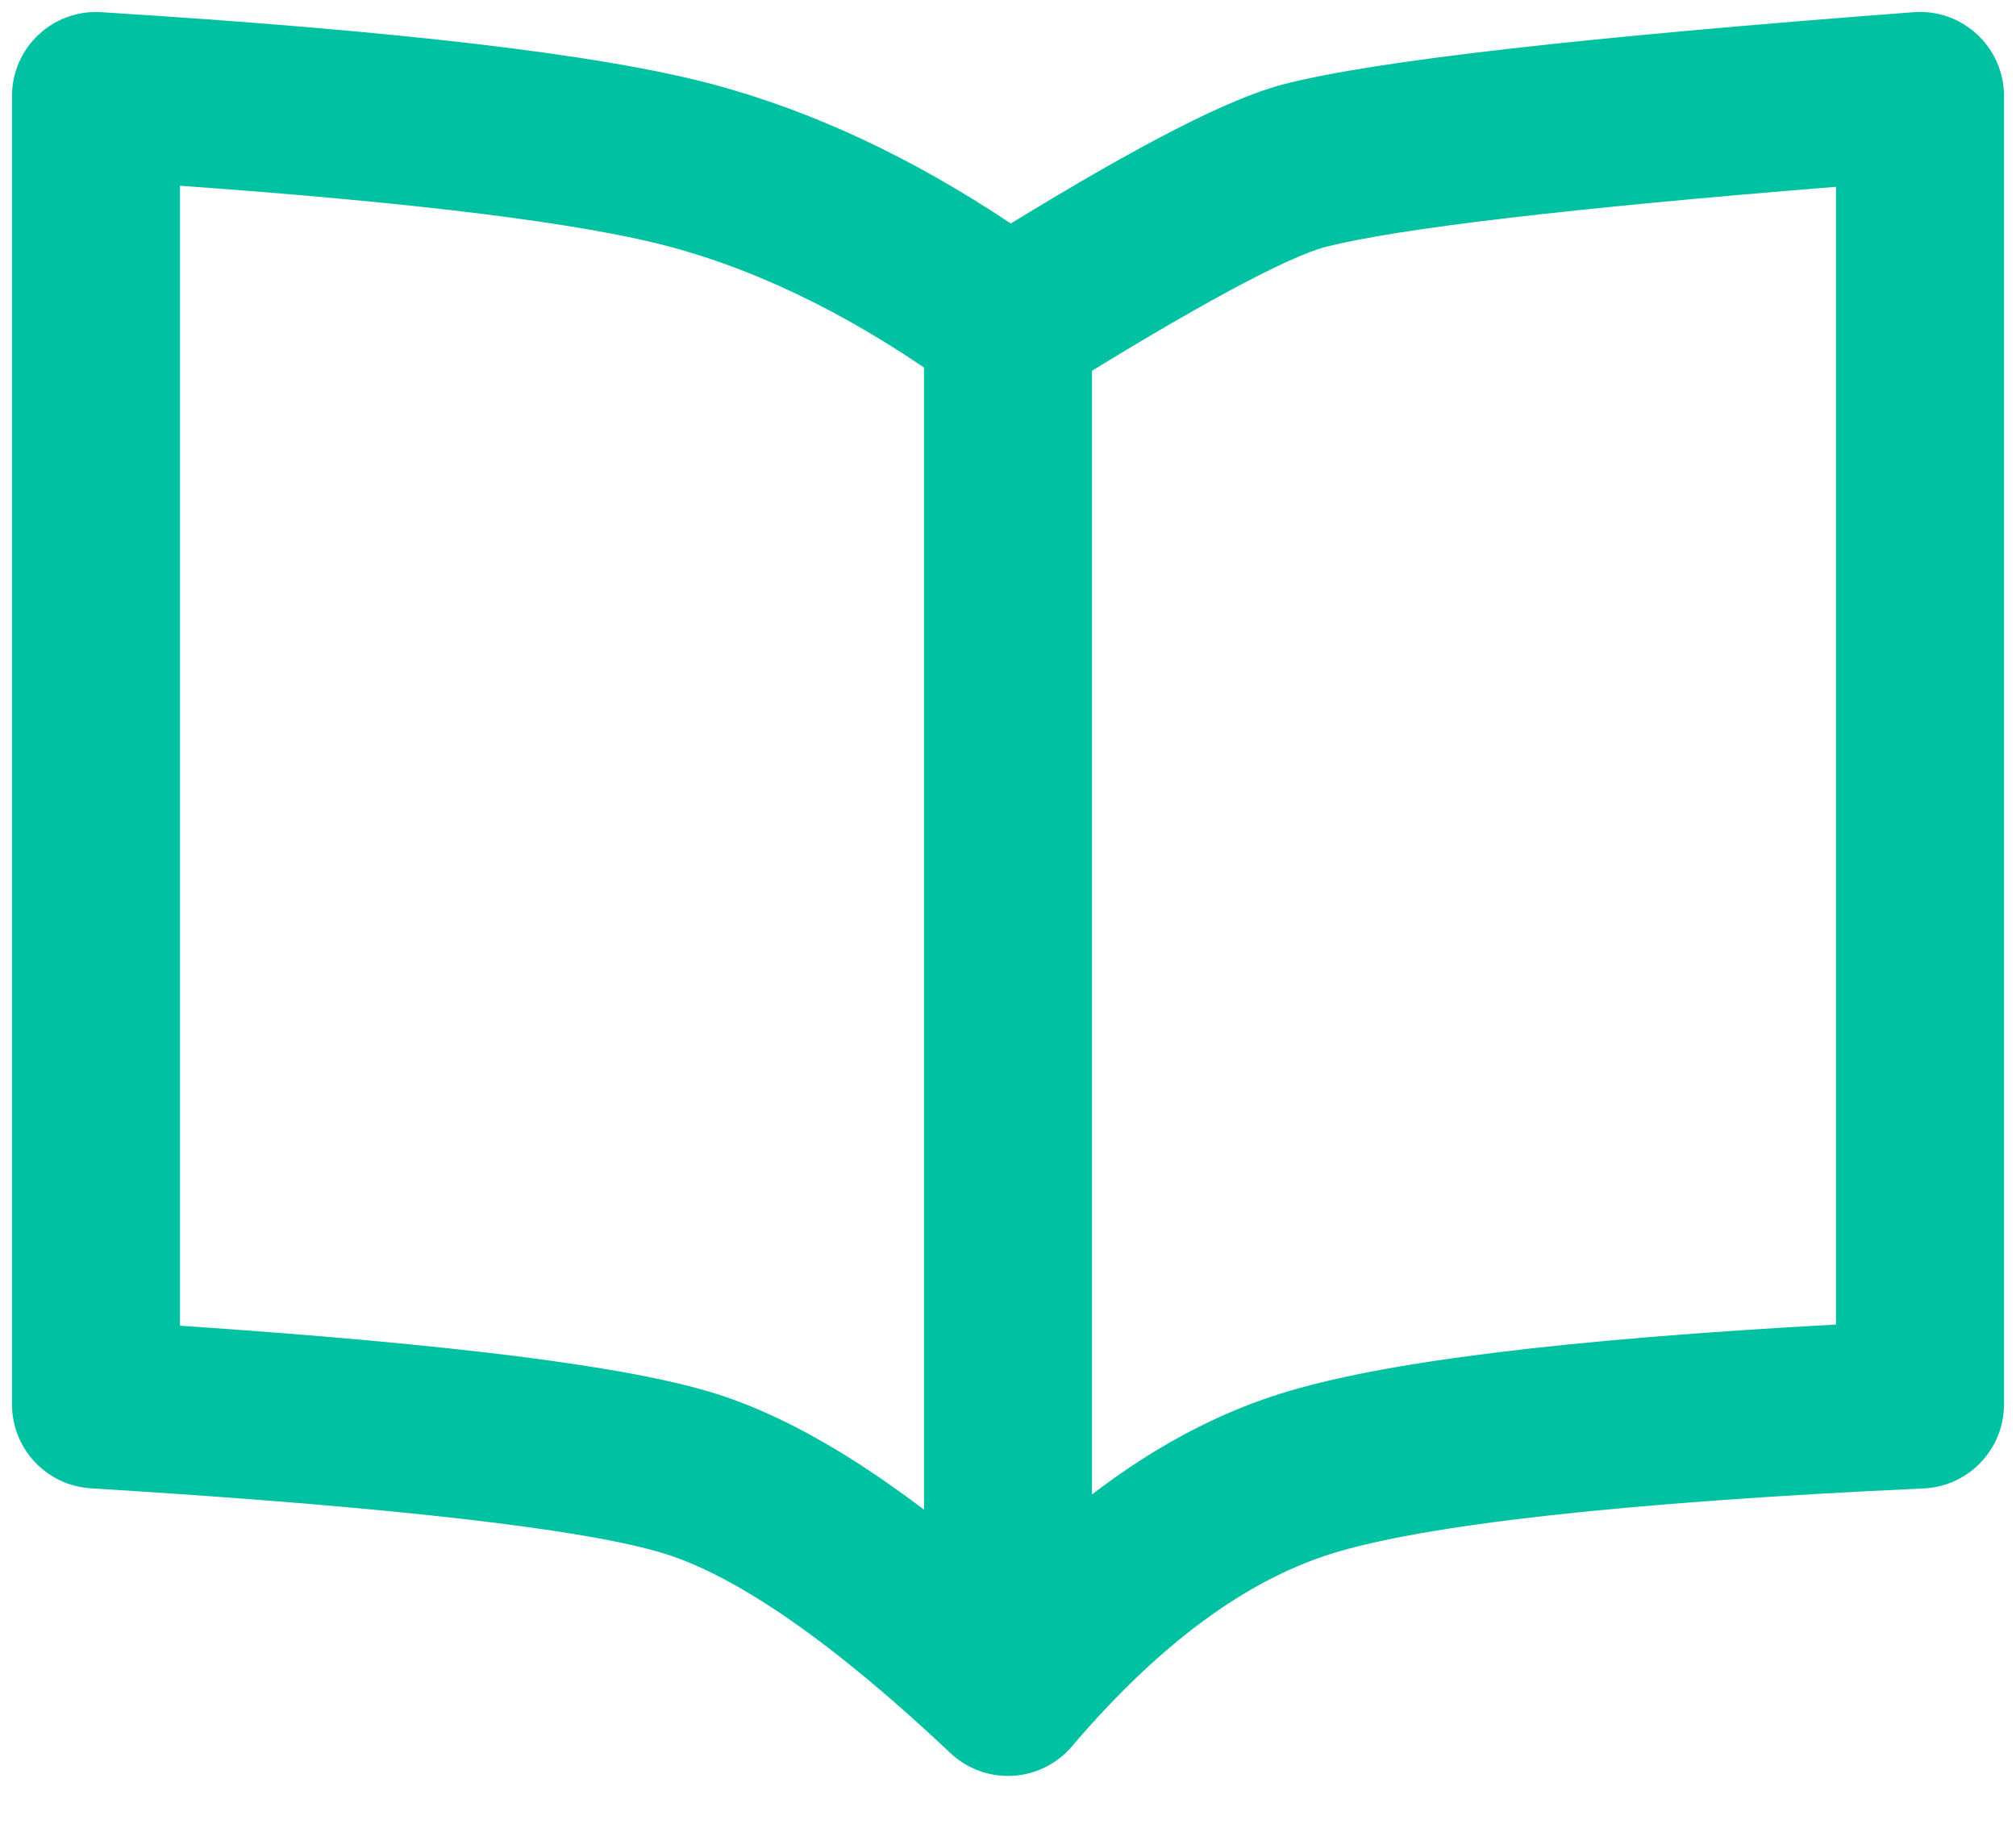
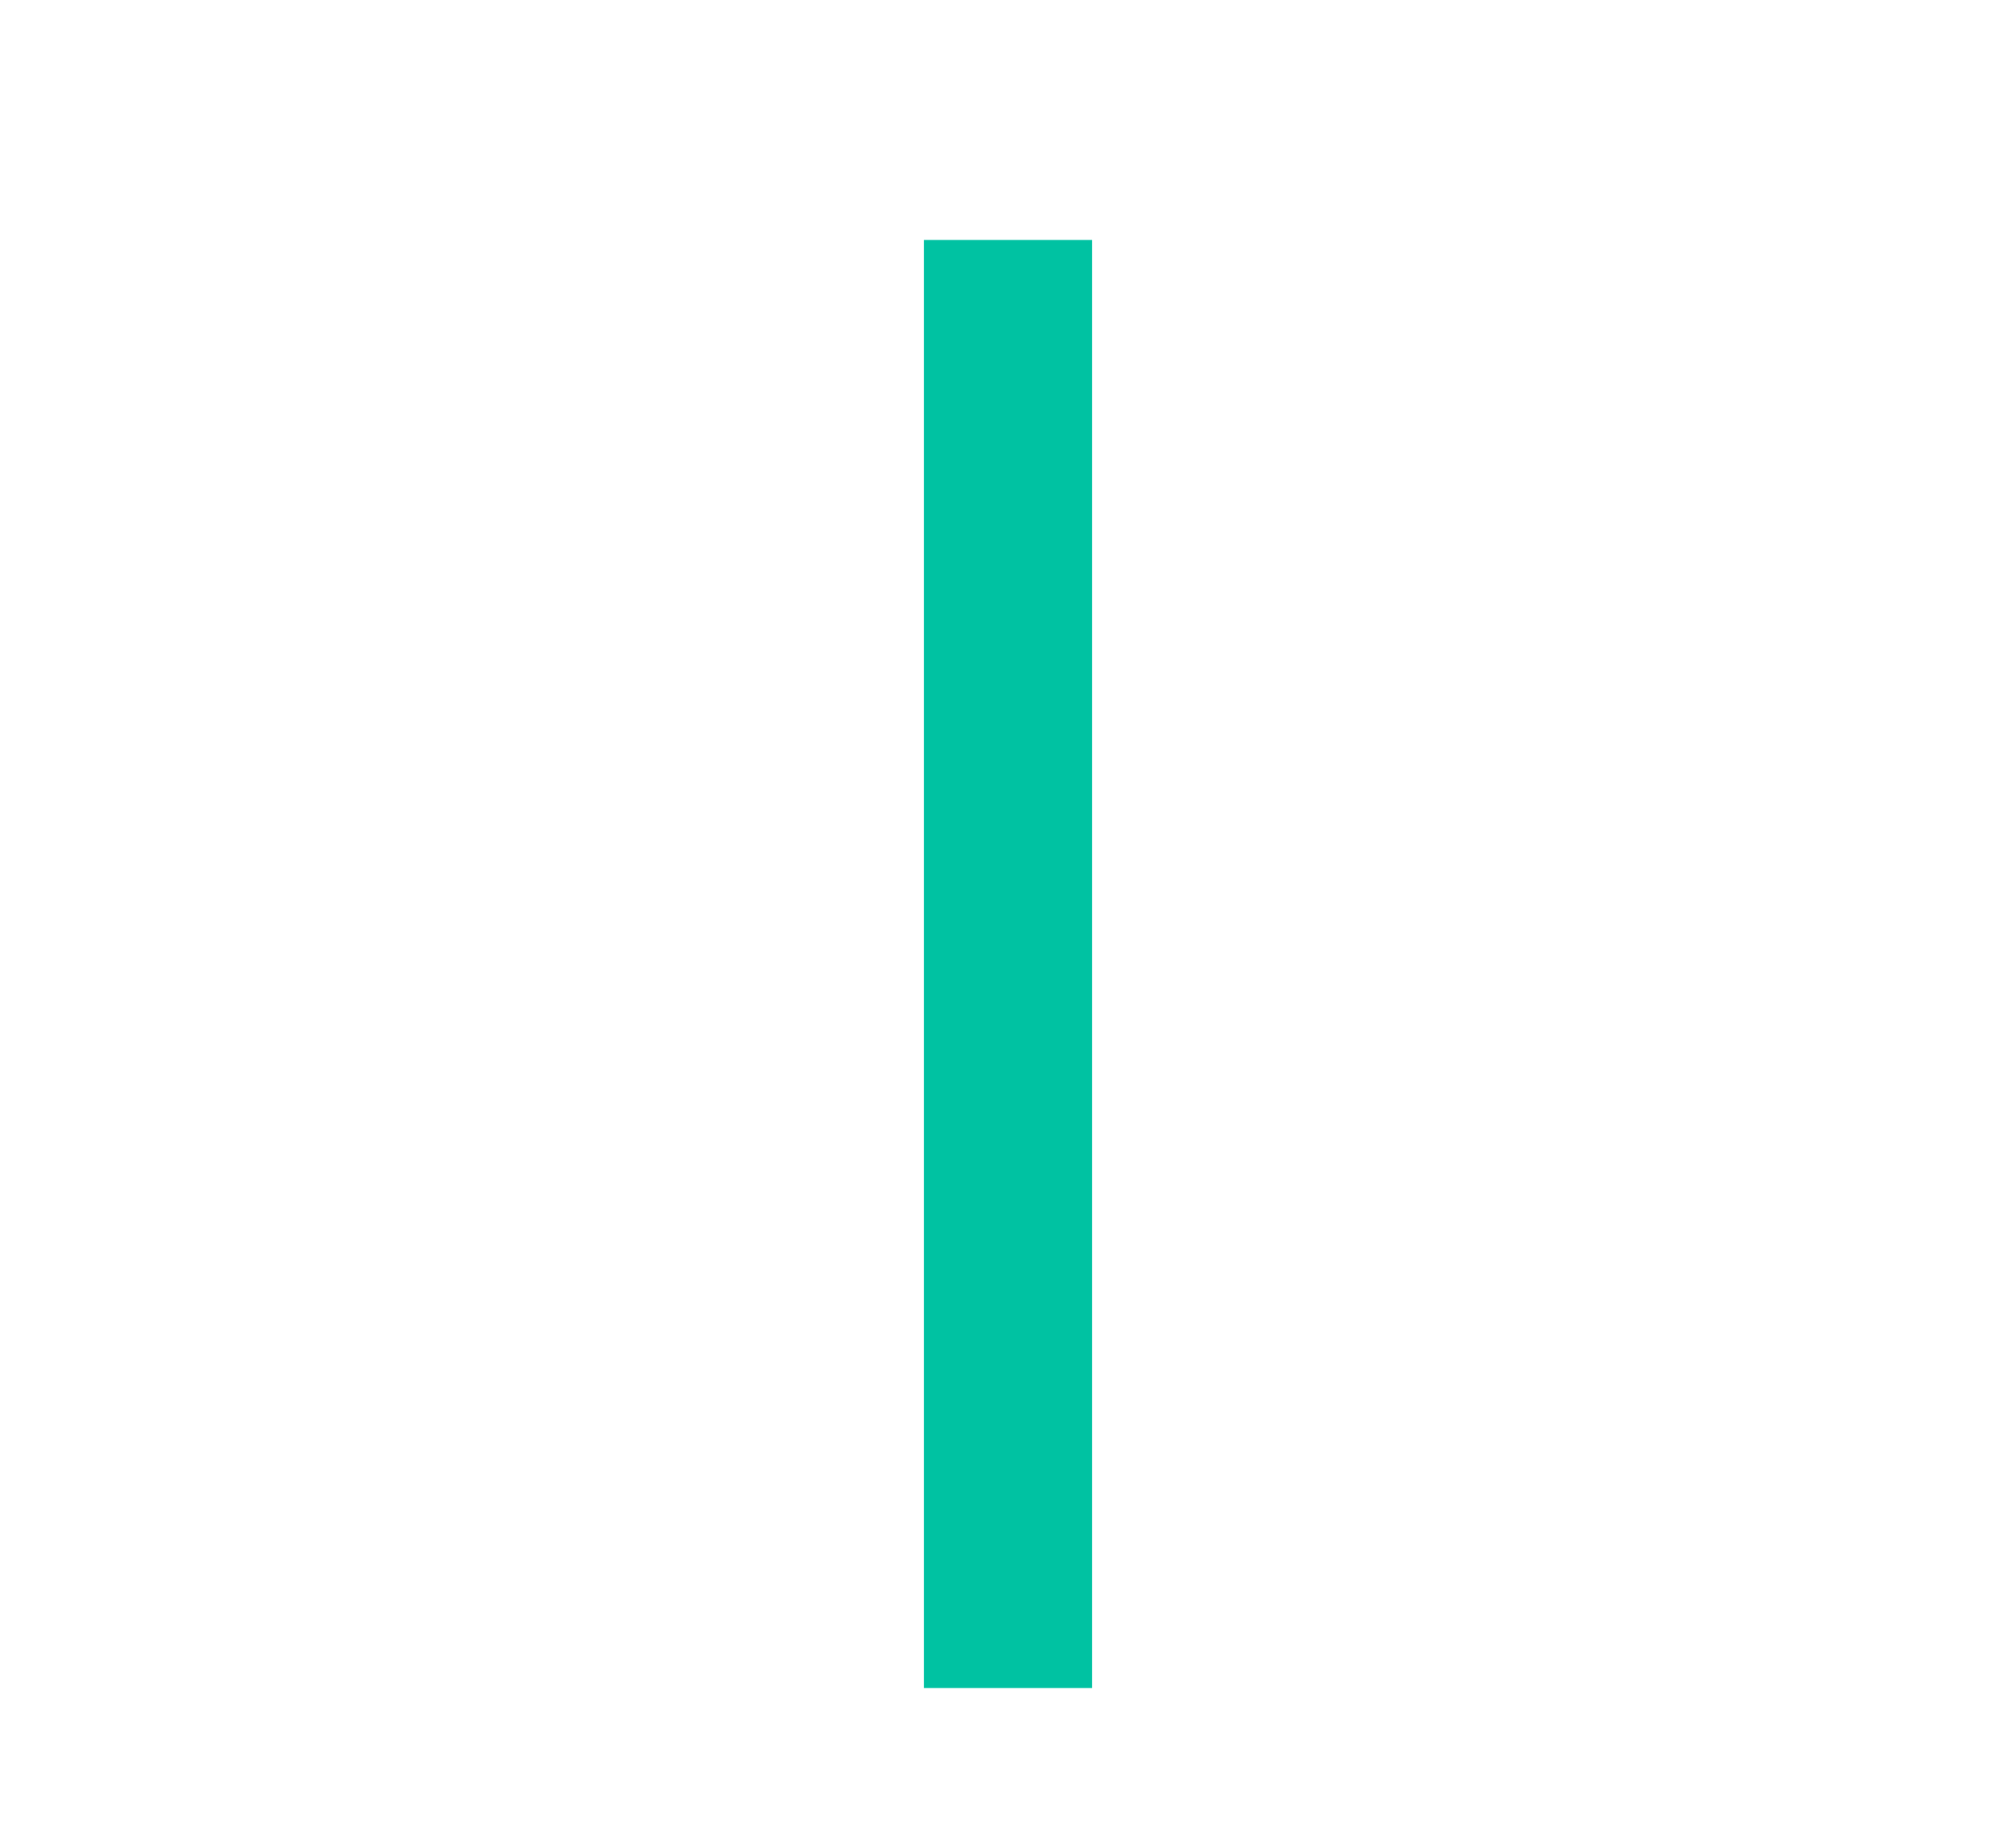
<svg xmlns="http://www.w3.org/2000/svg" width="21px" height="19px" viewBox="0 0 21 19" version="1.1">
  <title>Group 9</title>
  <desc>Created with Sketch.</desc>
  <defs />
  <g id="00-Homepage" stroke="none" stroke-width="1" fill="none" fill-rule="evenodd">
    <g id="00_09-Nav-Bar---Signed-In" transform="translate(-663, -331)" fill="#00C2A2">
      <g id="Group-9" transform="translate(663, 331)">
-         <path d="M1.875,13.81 C4.711,14.002 6.55,14.232 7.459,14.519 C8.341,14.797 9.328,15.423 10.444,16.393 C11.365,15.465 12.327,14.836 13.335,14.519 C14.39,14.186 16.303,13.952 19.125,13.798 L19.125,1.946 C16.341,2.17 14.553,2.382 13.814,2.571 C13.419,2.671 12.433,3.198 10.964,4.117 C10.661,4.307 10.273,4.293 9.984,4.081 C8.96,3.333 7.955,2.831 6.97,2.568 C6.058,2.325 4.349,2.111 1.875,1.935 L1.875,13.81 Z M13.381,0.875 C14.338,0.631 16.498,0.387 19.934,0.127 C20.442,0.089 20.875,0.491 20.875,1 L20.875,14.63 C20.875,15.098 20.507,15.483 20.04,15.505 C16.907,15.649 14.825,15.884 13.861,16.188 C12.973,16.468 12.072,17.128 11.166,18.192 C10.841,18.574 10.263,18.605 9.899,18.261 C8.684,17.113 7.682,16.424 6.933,16.188 C6.126,15.933 4.101,15.697 0.946,15.504 C0.485,15.475 0.125,15.093 0.125,14.63 L0.125,1 C0.125,0.495 0.551,0.095 1.055,0.127 C4.145,0.32 6.253,0.566 7.421,0.877 C8.462,1.155 9.498,1.64 10.529,2.328 C11.887,1.497 12.812,1.02 13.381,0.875 Z" id="Combined-Shape" fill-rule="nonzero" />
        <polygon id="Line" points="9.625 2.5 11.375 2.5 11.375 17.584 9.625 17.584" />
      </g>
    </g>
  </g>
</svg>